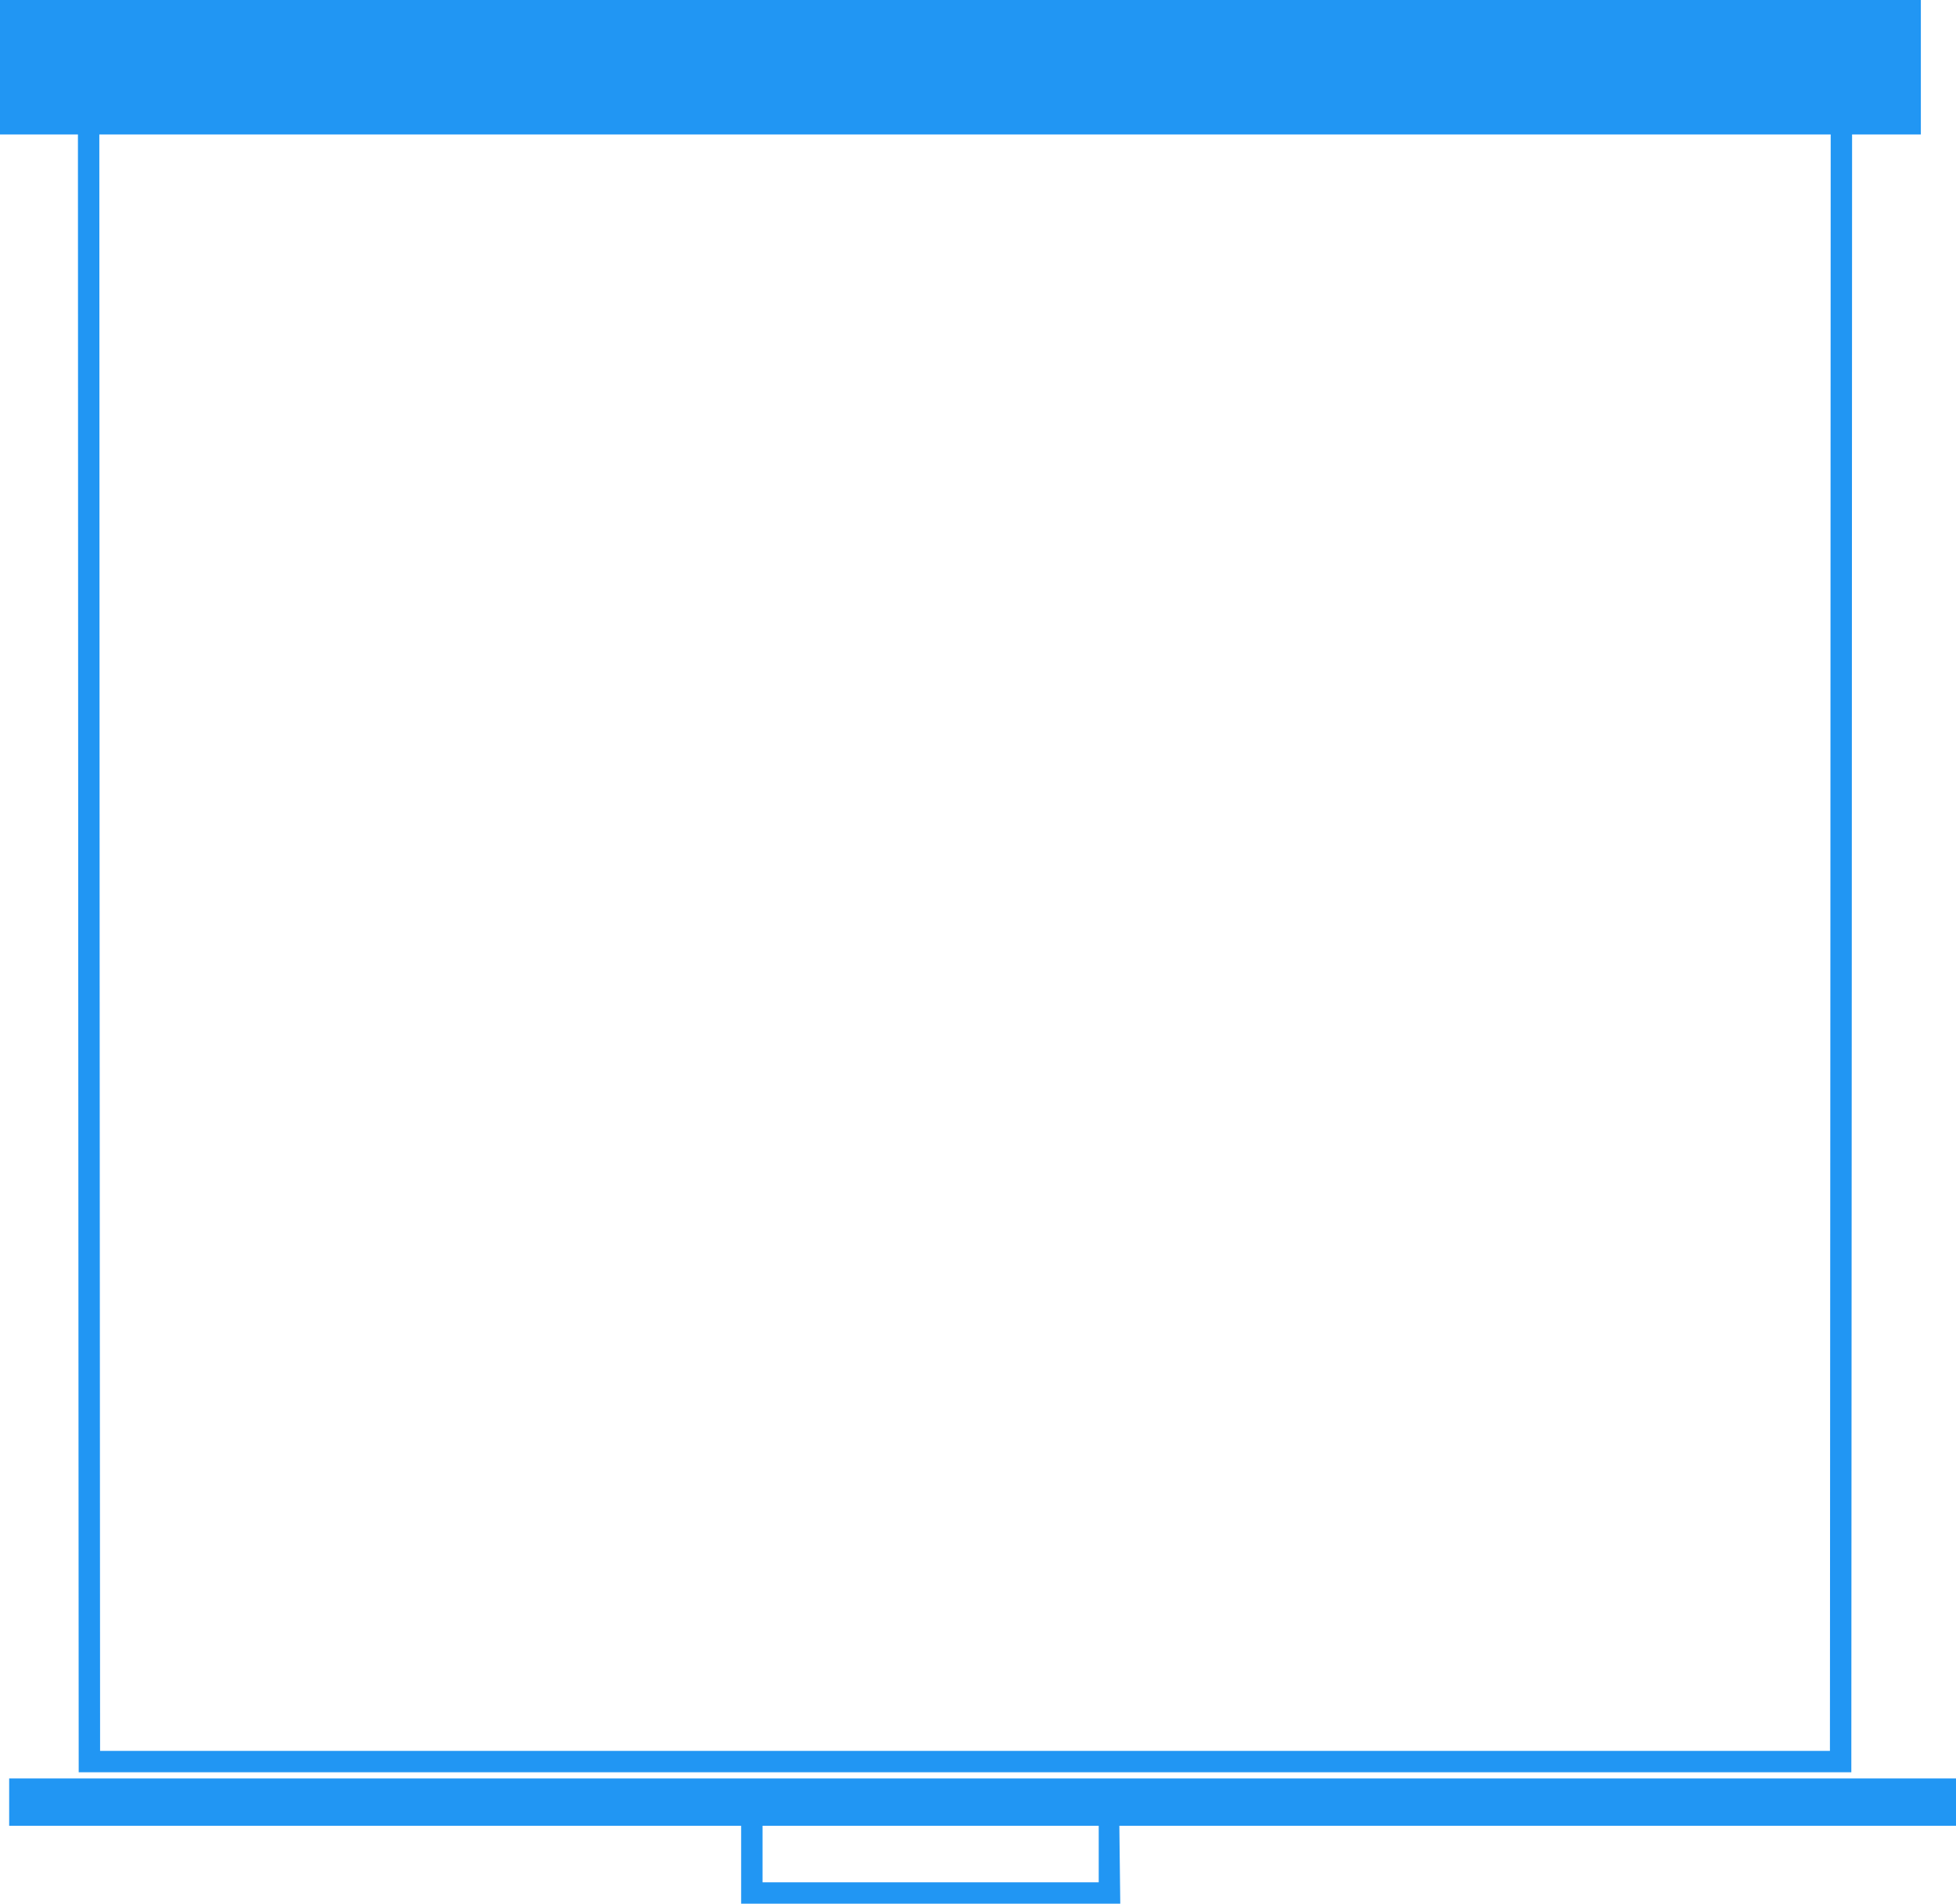
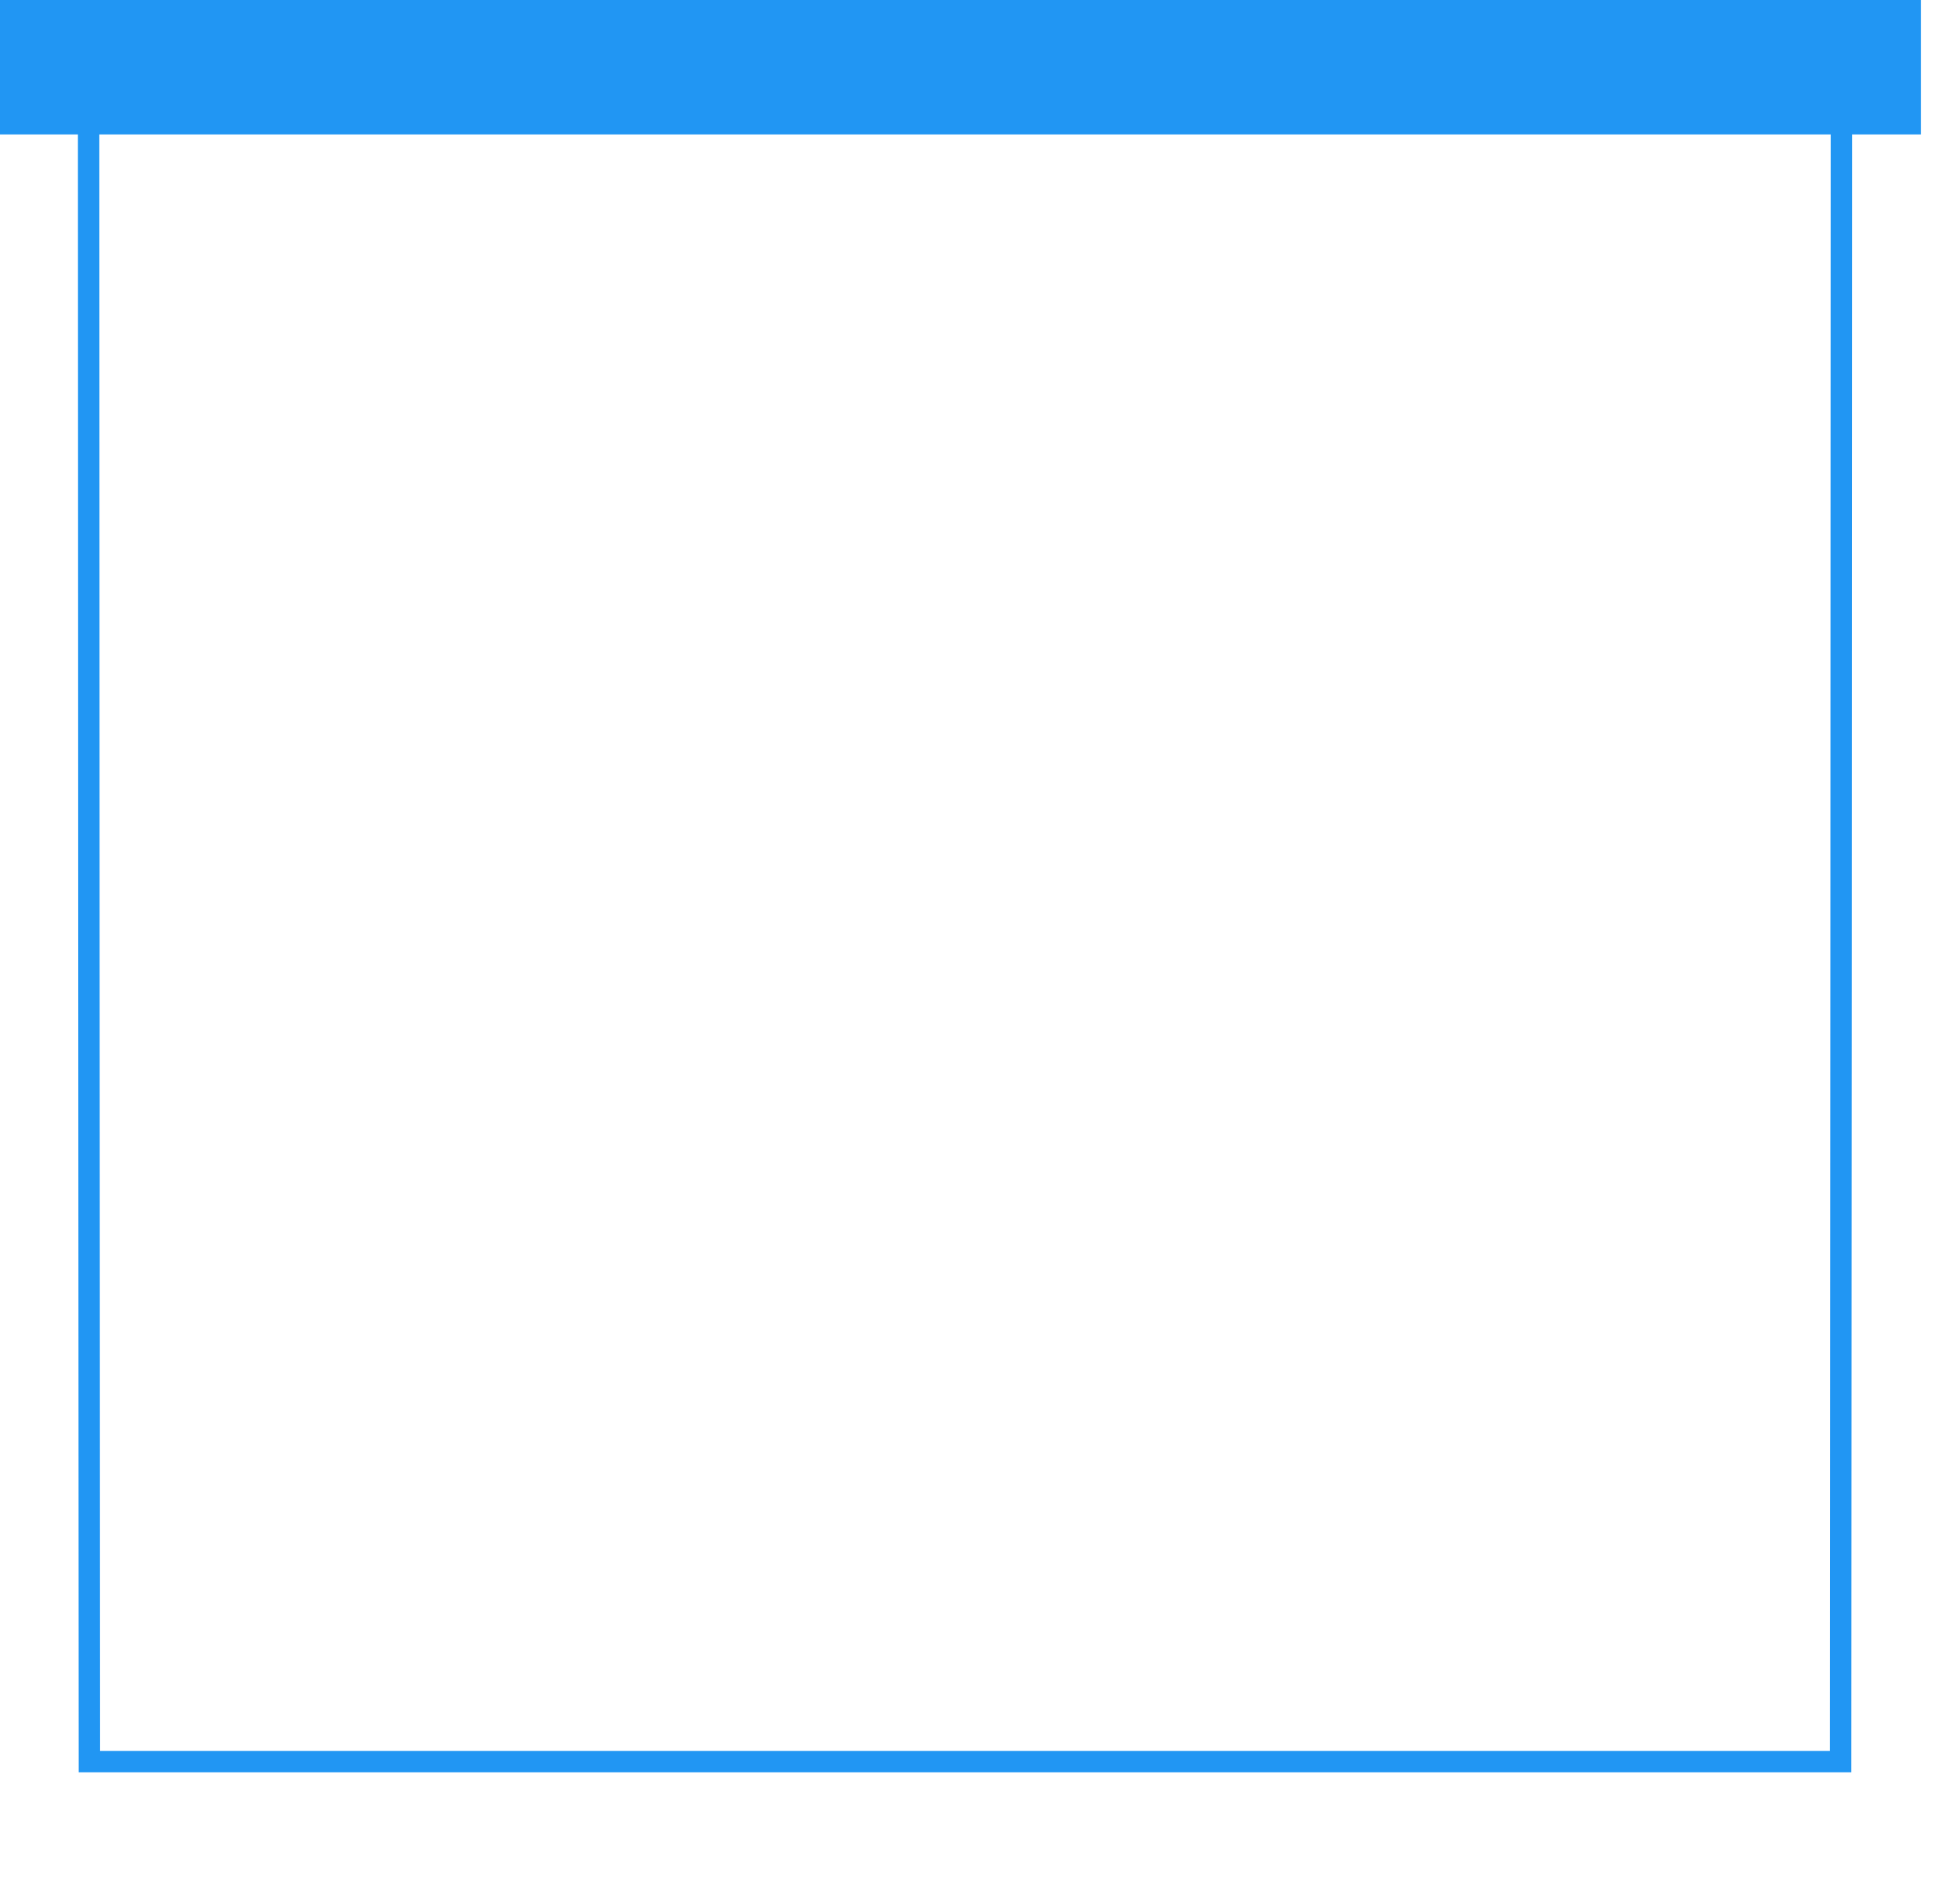
<svg xmlns="http://www.w3.org/2000/svg" version="1.0" width="1280pt" height="1246pt" viewBox="0 0 1280 1246" preserveAspectRatio="xMidYMid meet">
  <g transform="translate(0,1246) scale(0.1,-0.1)" fill="#2196f3" stroke="none">
    <path d="M0 12020 l0 -440 255 0 255 0 2 -5360 3 -5360 5800 0 5800 0 3 5360 2 5360 225 0 225 0 0 440 0 440 -6285 0 -6285 0 0 -440z m11978 -5730 l-3 -5290 -5660 0 -5660 0 -3 5290 -2 5290 5665 0 5665 0 -2 -5290z" />
-     <path d="M60 665 l0 -155 2395 0 2395 0 0 -255 0 -255 1240 0 1241 0 -3 255 -3 255 2738 0 2737 0 0 155 0 155 -6370 0 -6370 0 0 -155z m7130 -340 l0 -185 -1100 0 -1100 0 0 185 0 185 1100 0 1100 0 0 -185z" />
  </g>
</svg>